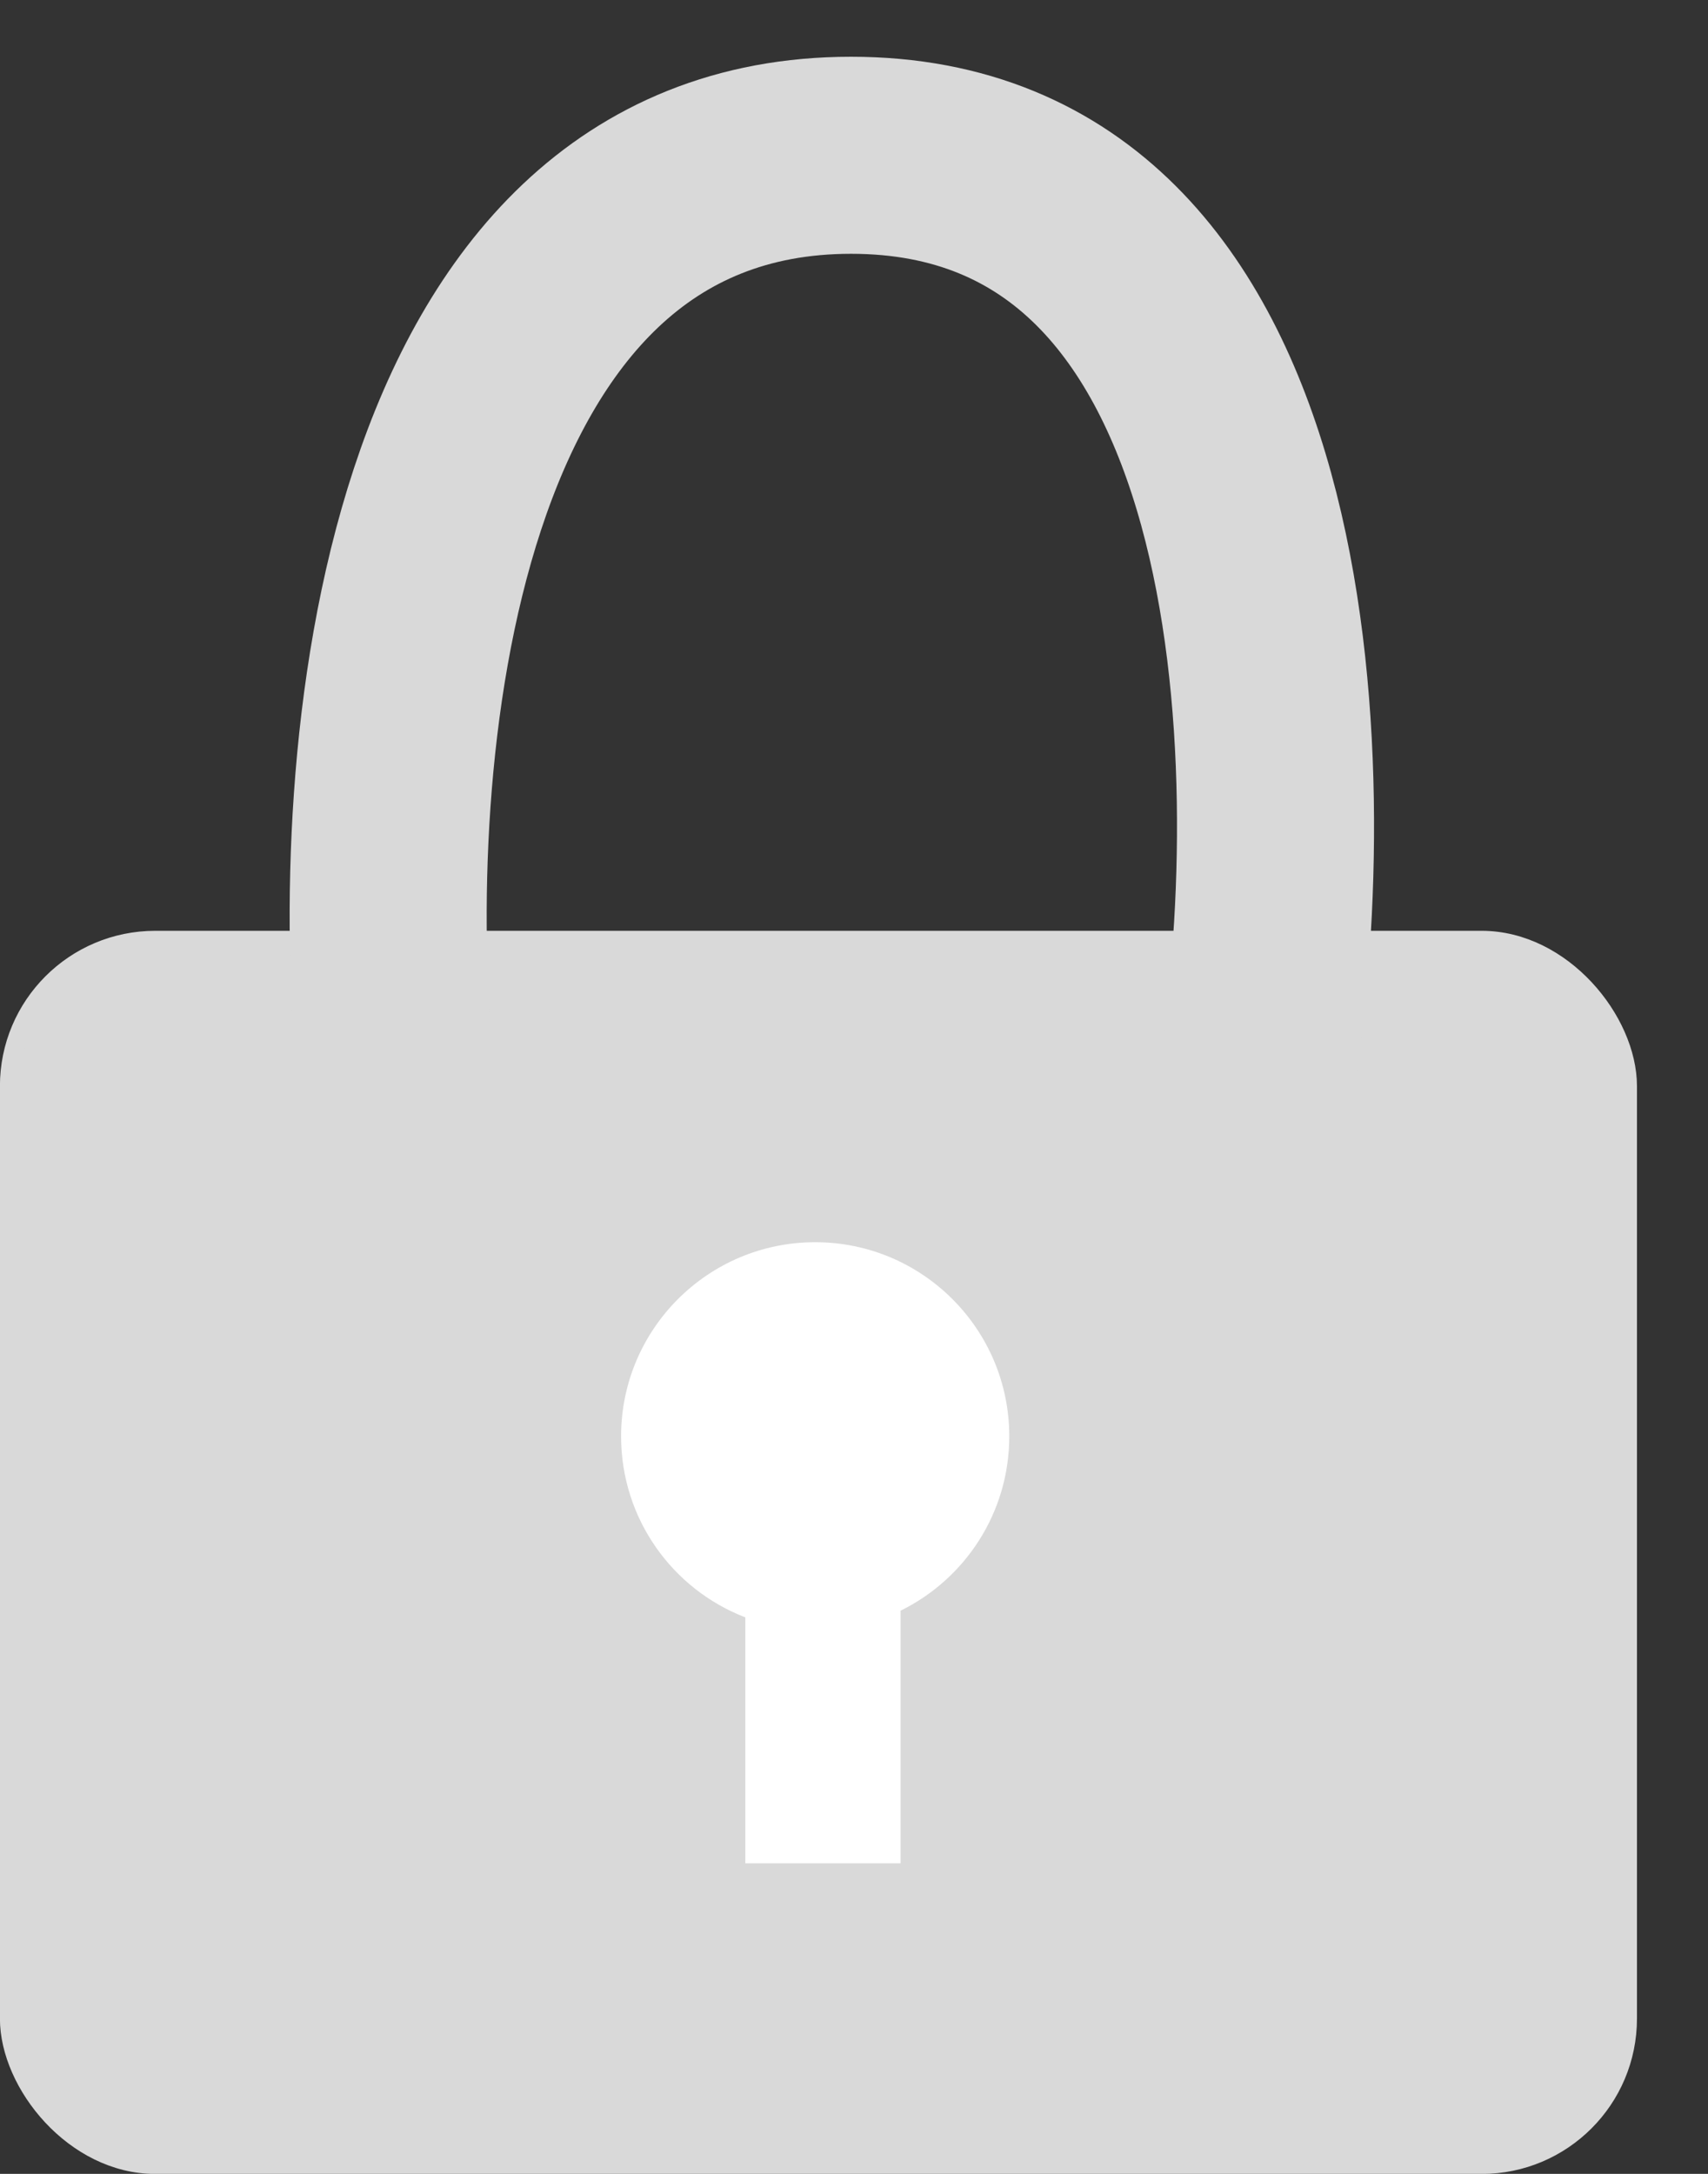
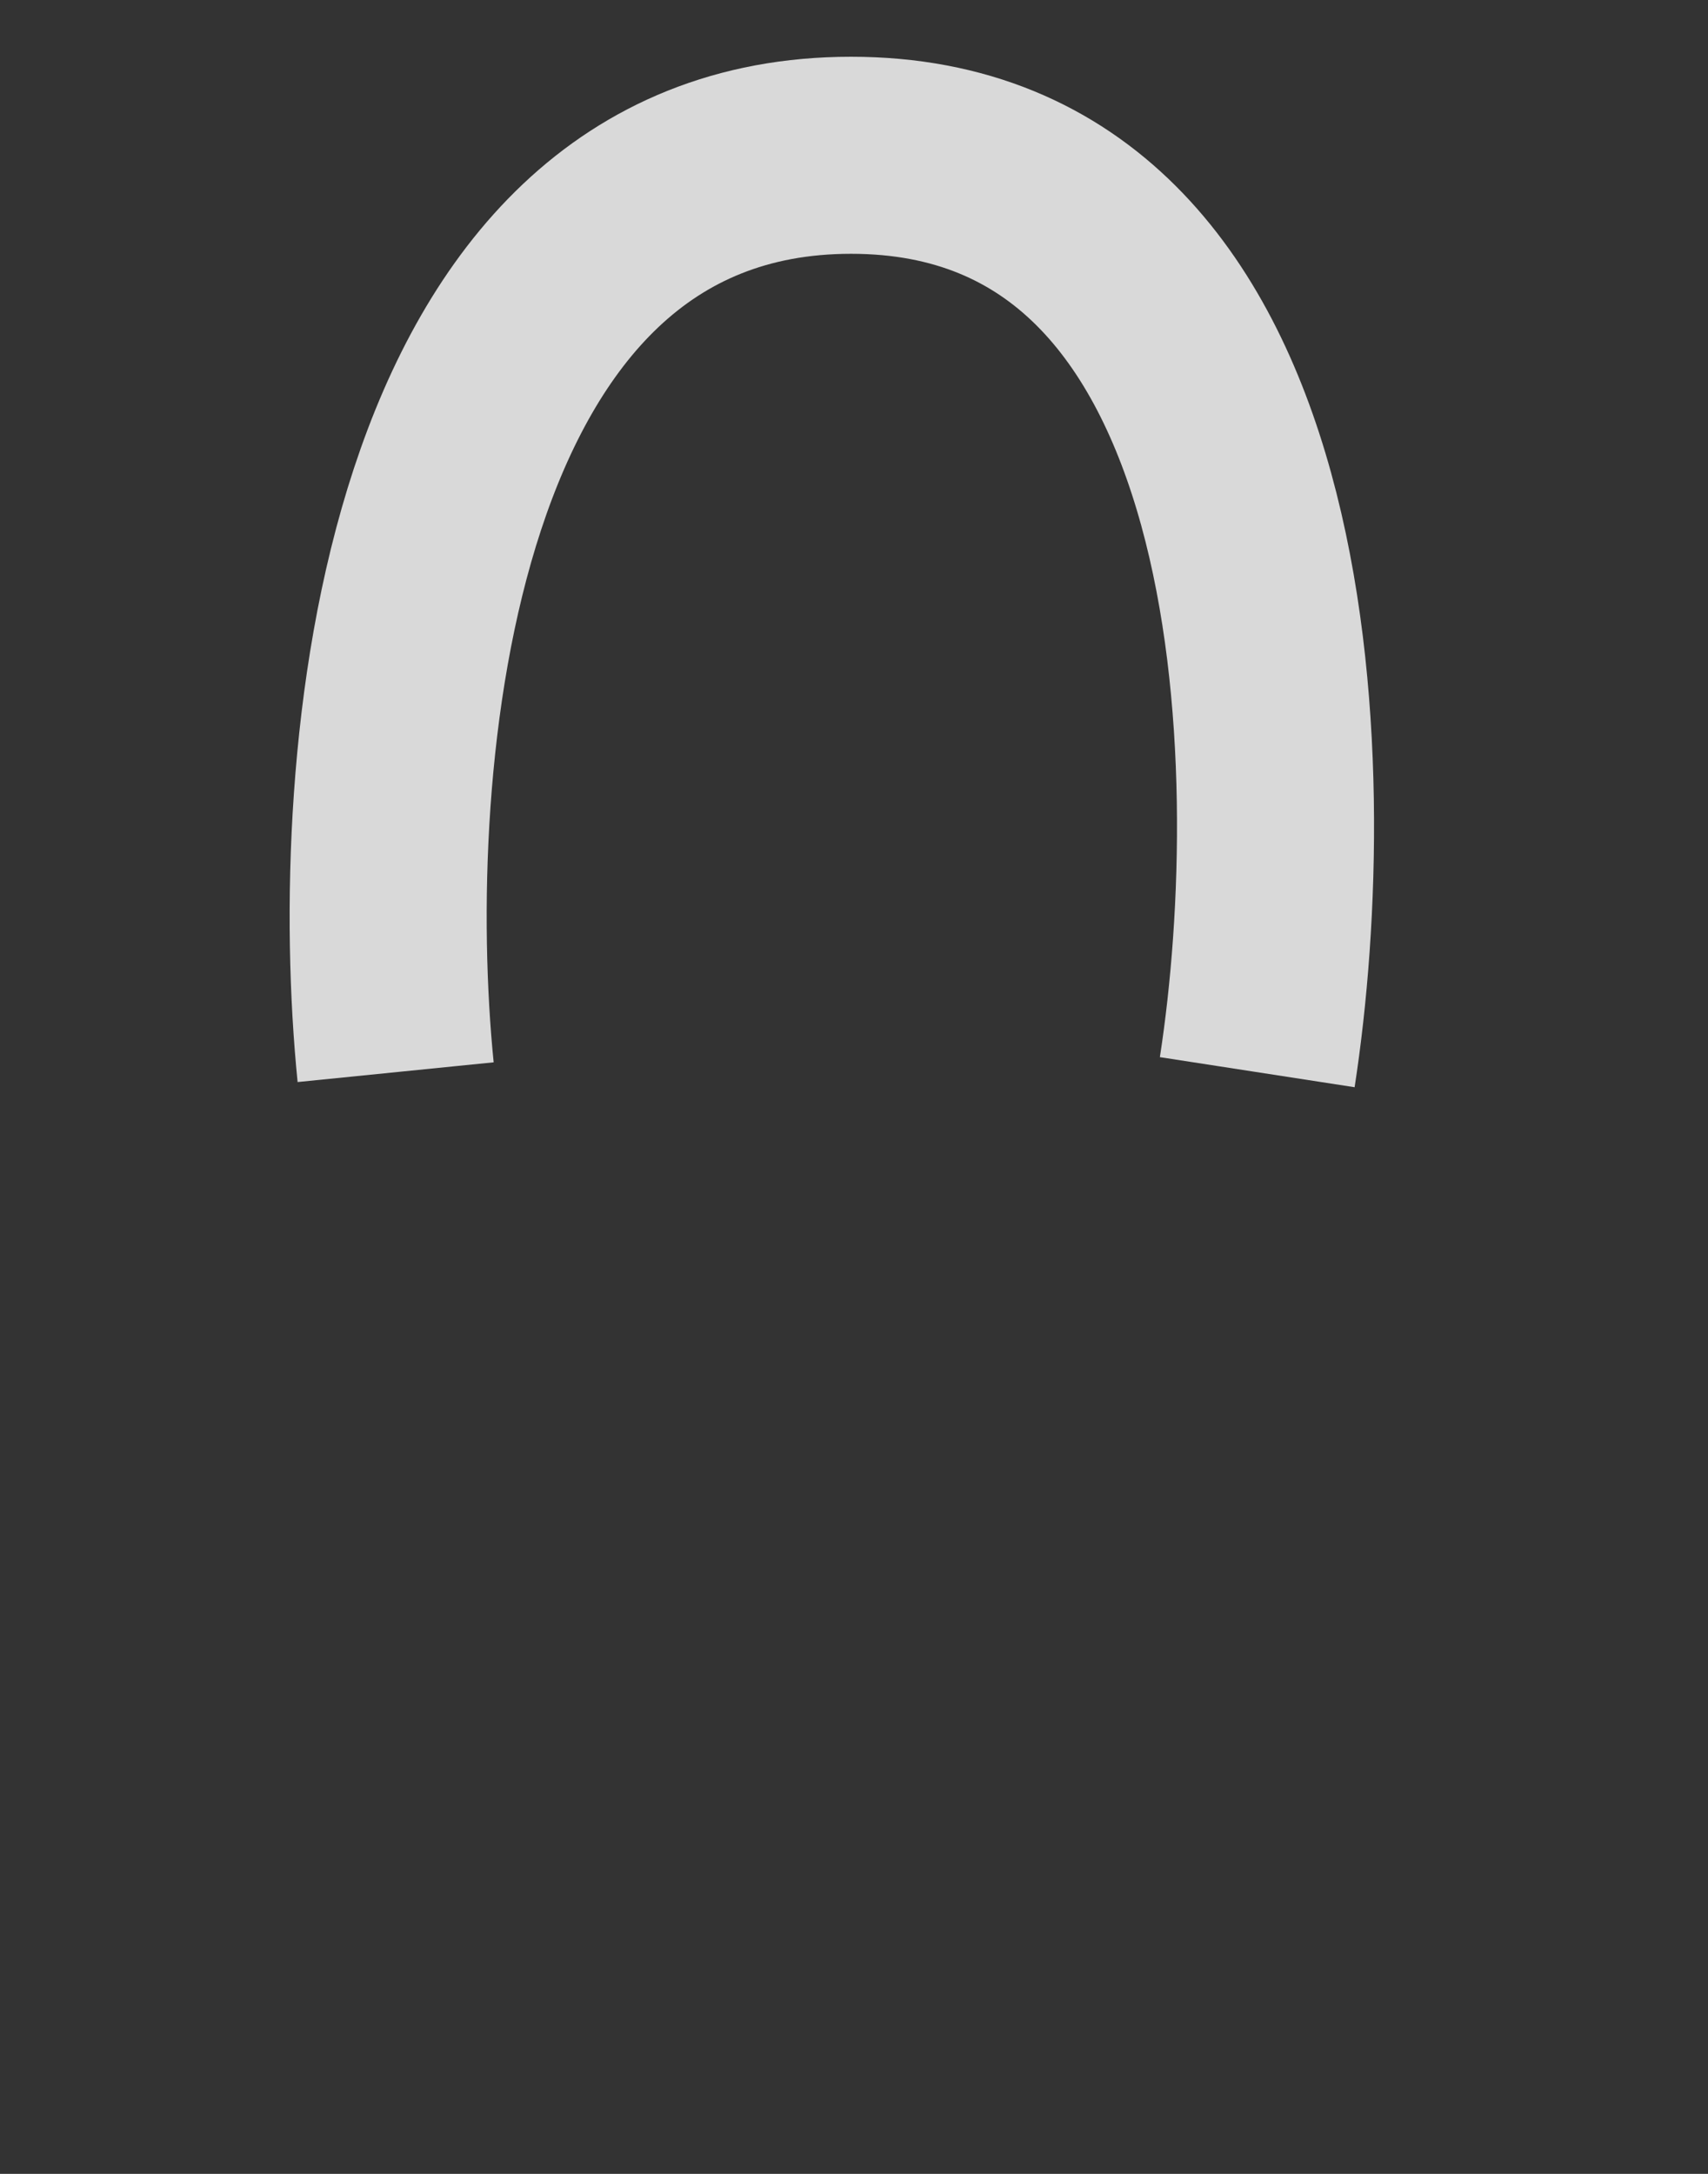
<svg xmlns="http://www.w3.org/2000/svg" width="11" height="14" viewBox="0 0 11 14" fill="none">
  <rect x="0" y="0" width="11" height="14" fill="#333333" stroke="none" />
-   <rect x="0.063" y="6.058" width="10.416" height="7.879" rx="0.937" fill="#D9D9D9" stroke="#D9D9D9" stroke-width="0.127" />
  <path d="M2.548 6.905C2.35 4.937 2.659 1 5.481 1C8.303 1 8.401 4.937 8.097 6.905" stroke="#D9D9D9" stroke-width="1.269" />
-   <path fill-rule="evenodd" clip-rule="evenodd" d="M5.8 10.373C6.215 10.169 6.5 9.743 6.5 9.25C6.5 8.56 5.94 8 5.25 8C4.56 8 4 8.56 4 9.25C4 9.782 4.332 10.236 4.8 10.416V12H5.8V10.373Z" fill="white" />
</svg>